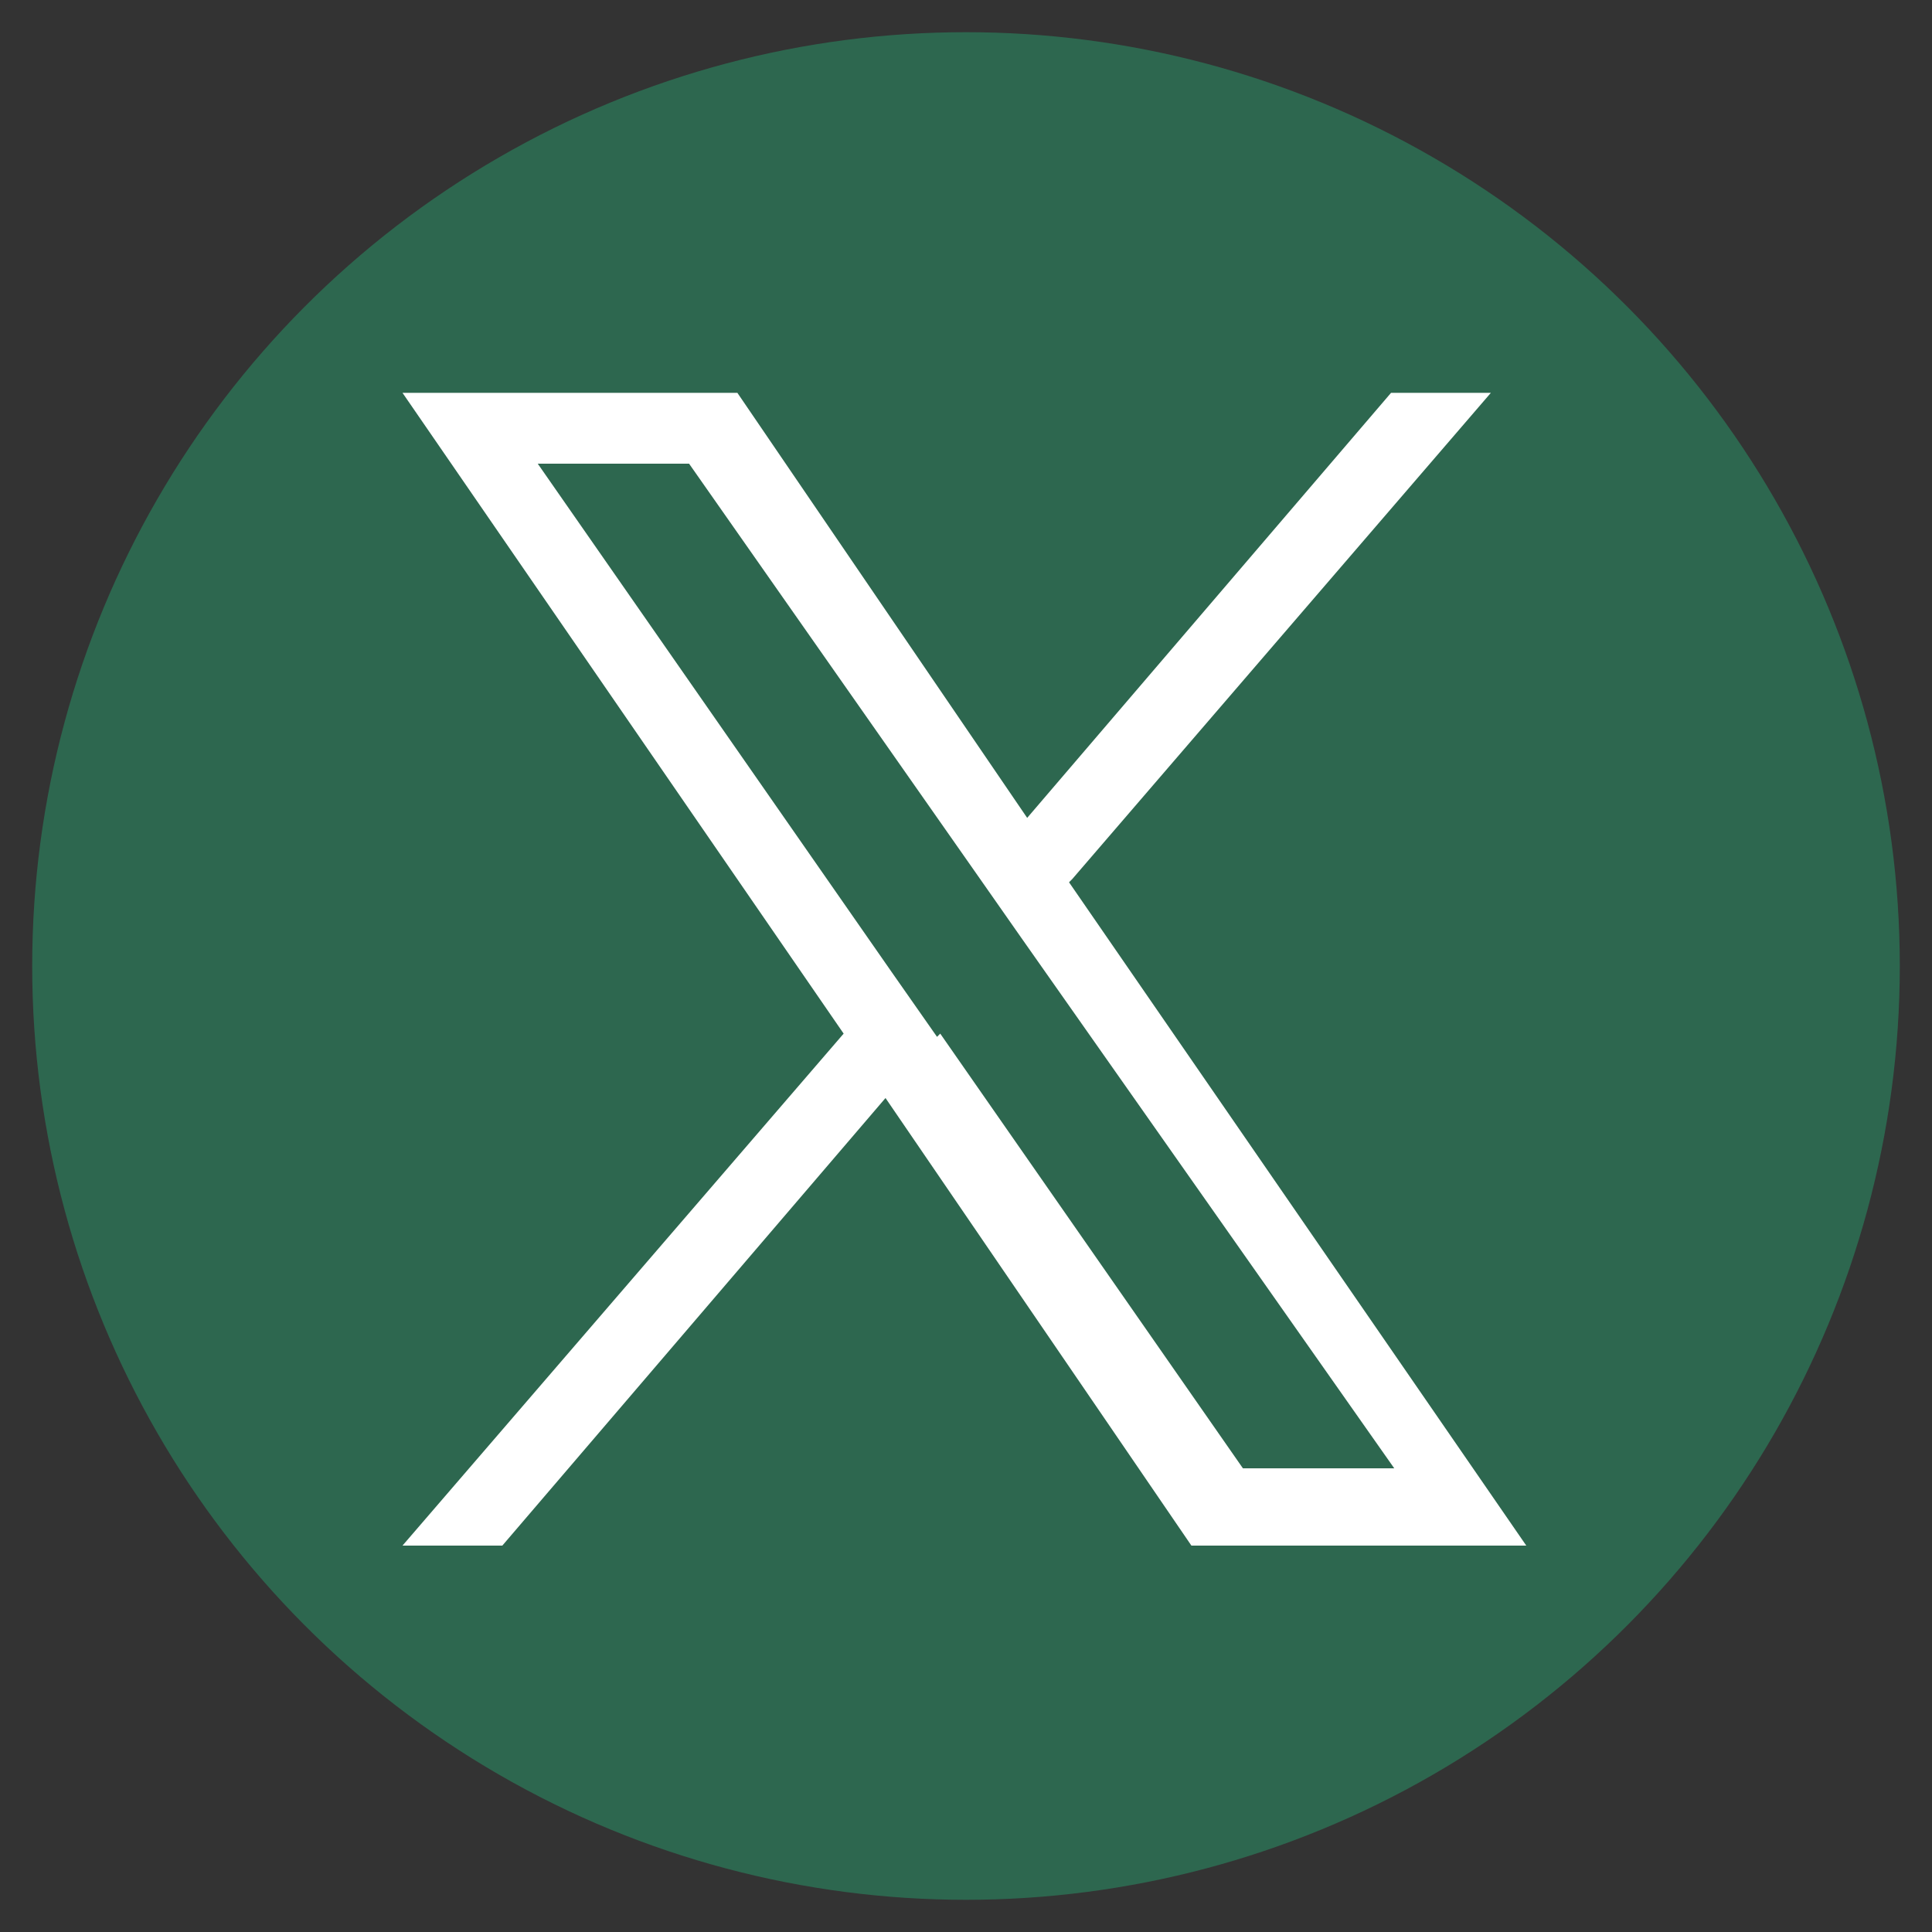
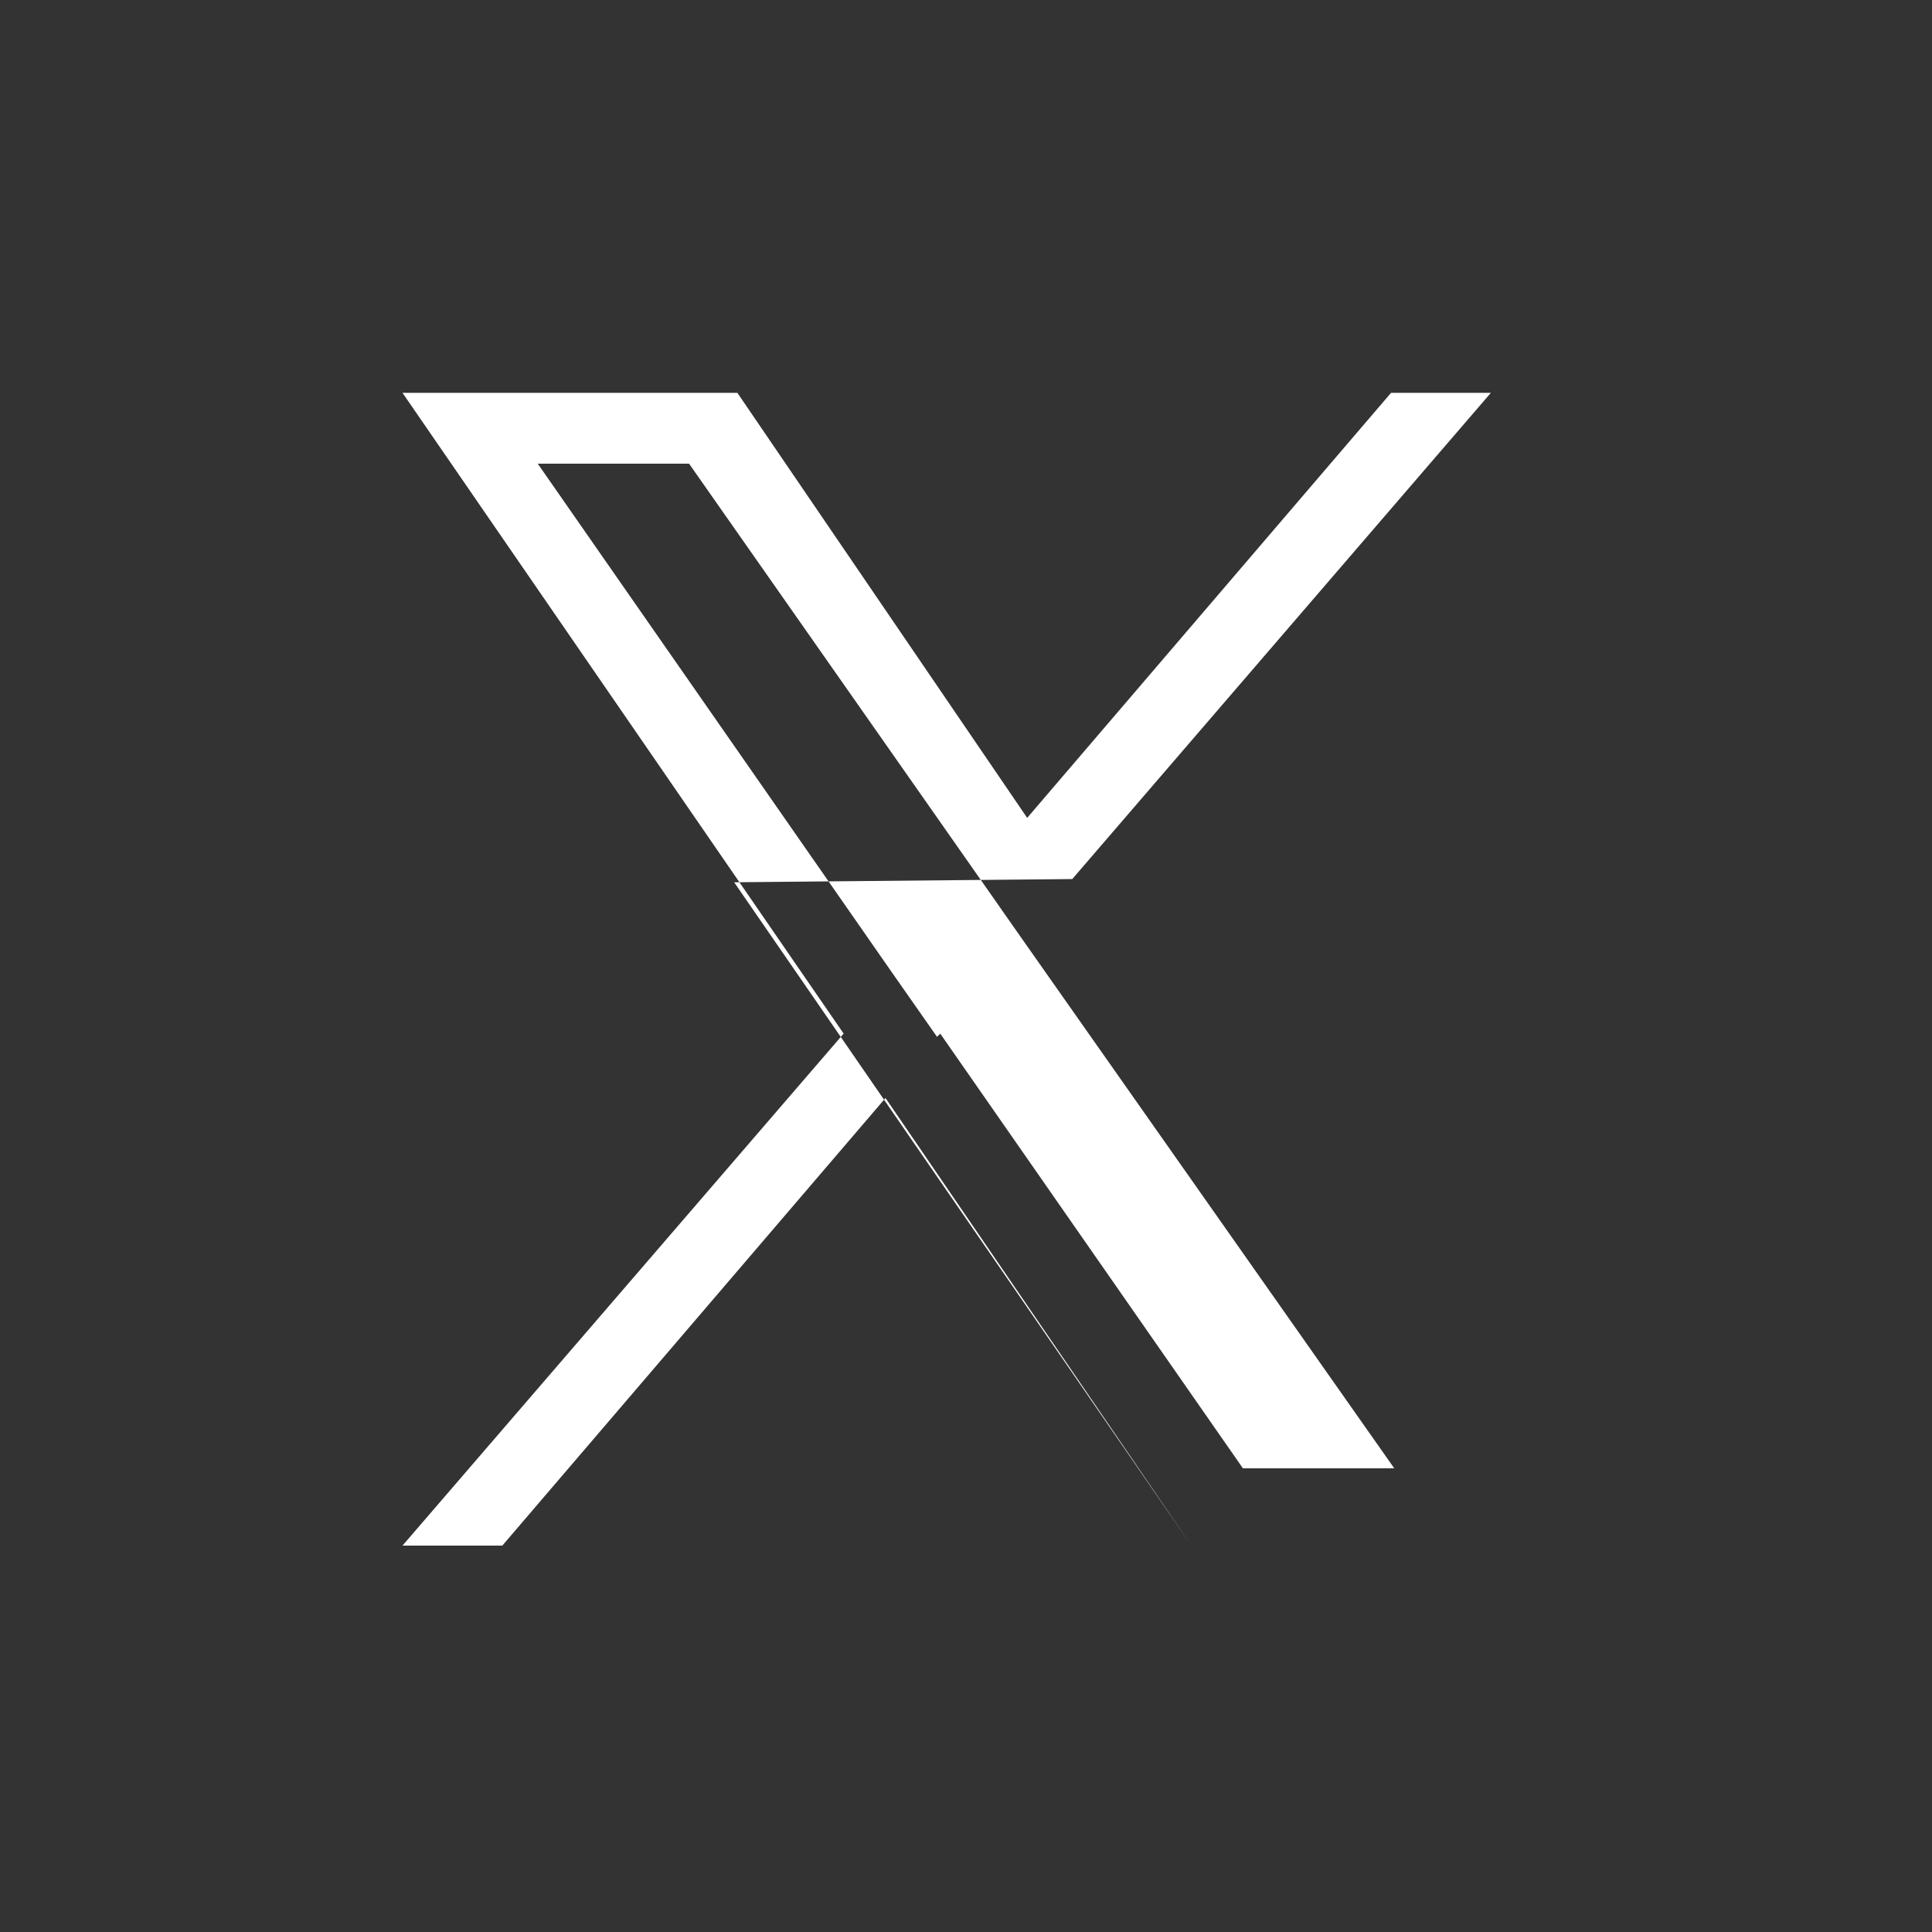
<svg xmlns="http://www.w3.org/2000/svg" id="_レイヤー_2" data-name="レイヤー 2" version="1.1" viewBox="0 0 60 60">
  <rect x="0" y="0" width="60" height="60" fill="#333333" stroke="none" />
  <defs>
    <style>
      .cls-1 {
        fill: #2d674f;
      }

      .cls-1, .cls-2 {
        stroke-width: 0px;
      }

      .cls-2 {
        fill: #fff;
      }
    </style>
  </defs>
-   <circle class="cls-1" cx="30" cy="30" r="29" />
-   <path class="cls-2" d="M33.3,27.3l13-15.1h-3.1l-11.3,13.2-9-13.2h-10.4l13.7,19.9-13.7,15.9h3.1l11.9-13.9,9.5,13.9h10.4l-14.2-20.6h0ZM29.1,32.2l-1.4-2-11-15.8h4.7l8.9,12.7,1.4,2,11.6,16.5h-4.7l-9.4-13.5h0Z" />
+   <path class="cls-2" d="M33.3,27.3l13-15.1h-3.1l-11.3,13.2-9-13.2h-10.4l13.7,19.9-13.7,15.9h3.1l11.9-13.9,9.5,13.9l-14.2-20.6h0ZM29.1,32.2l-1.4-2-11-15.8h4.7l8.9,12.7,1.4,2,11.6,16.5h-4.7l-9.4-13.5h0Z" />
</svg>